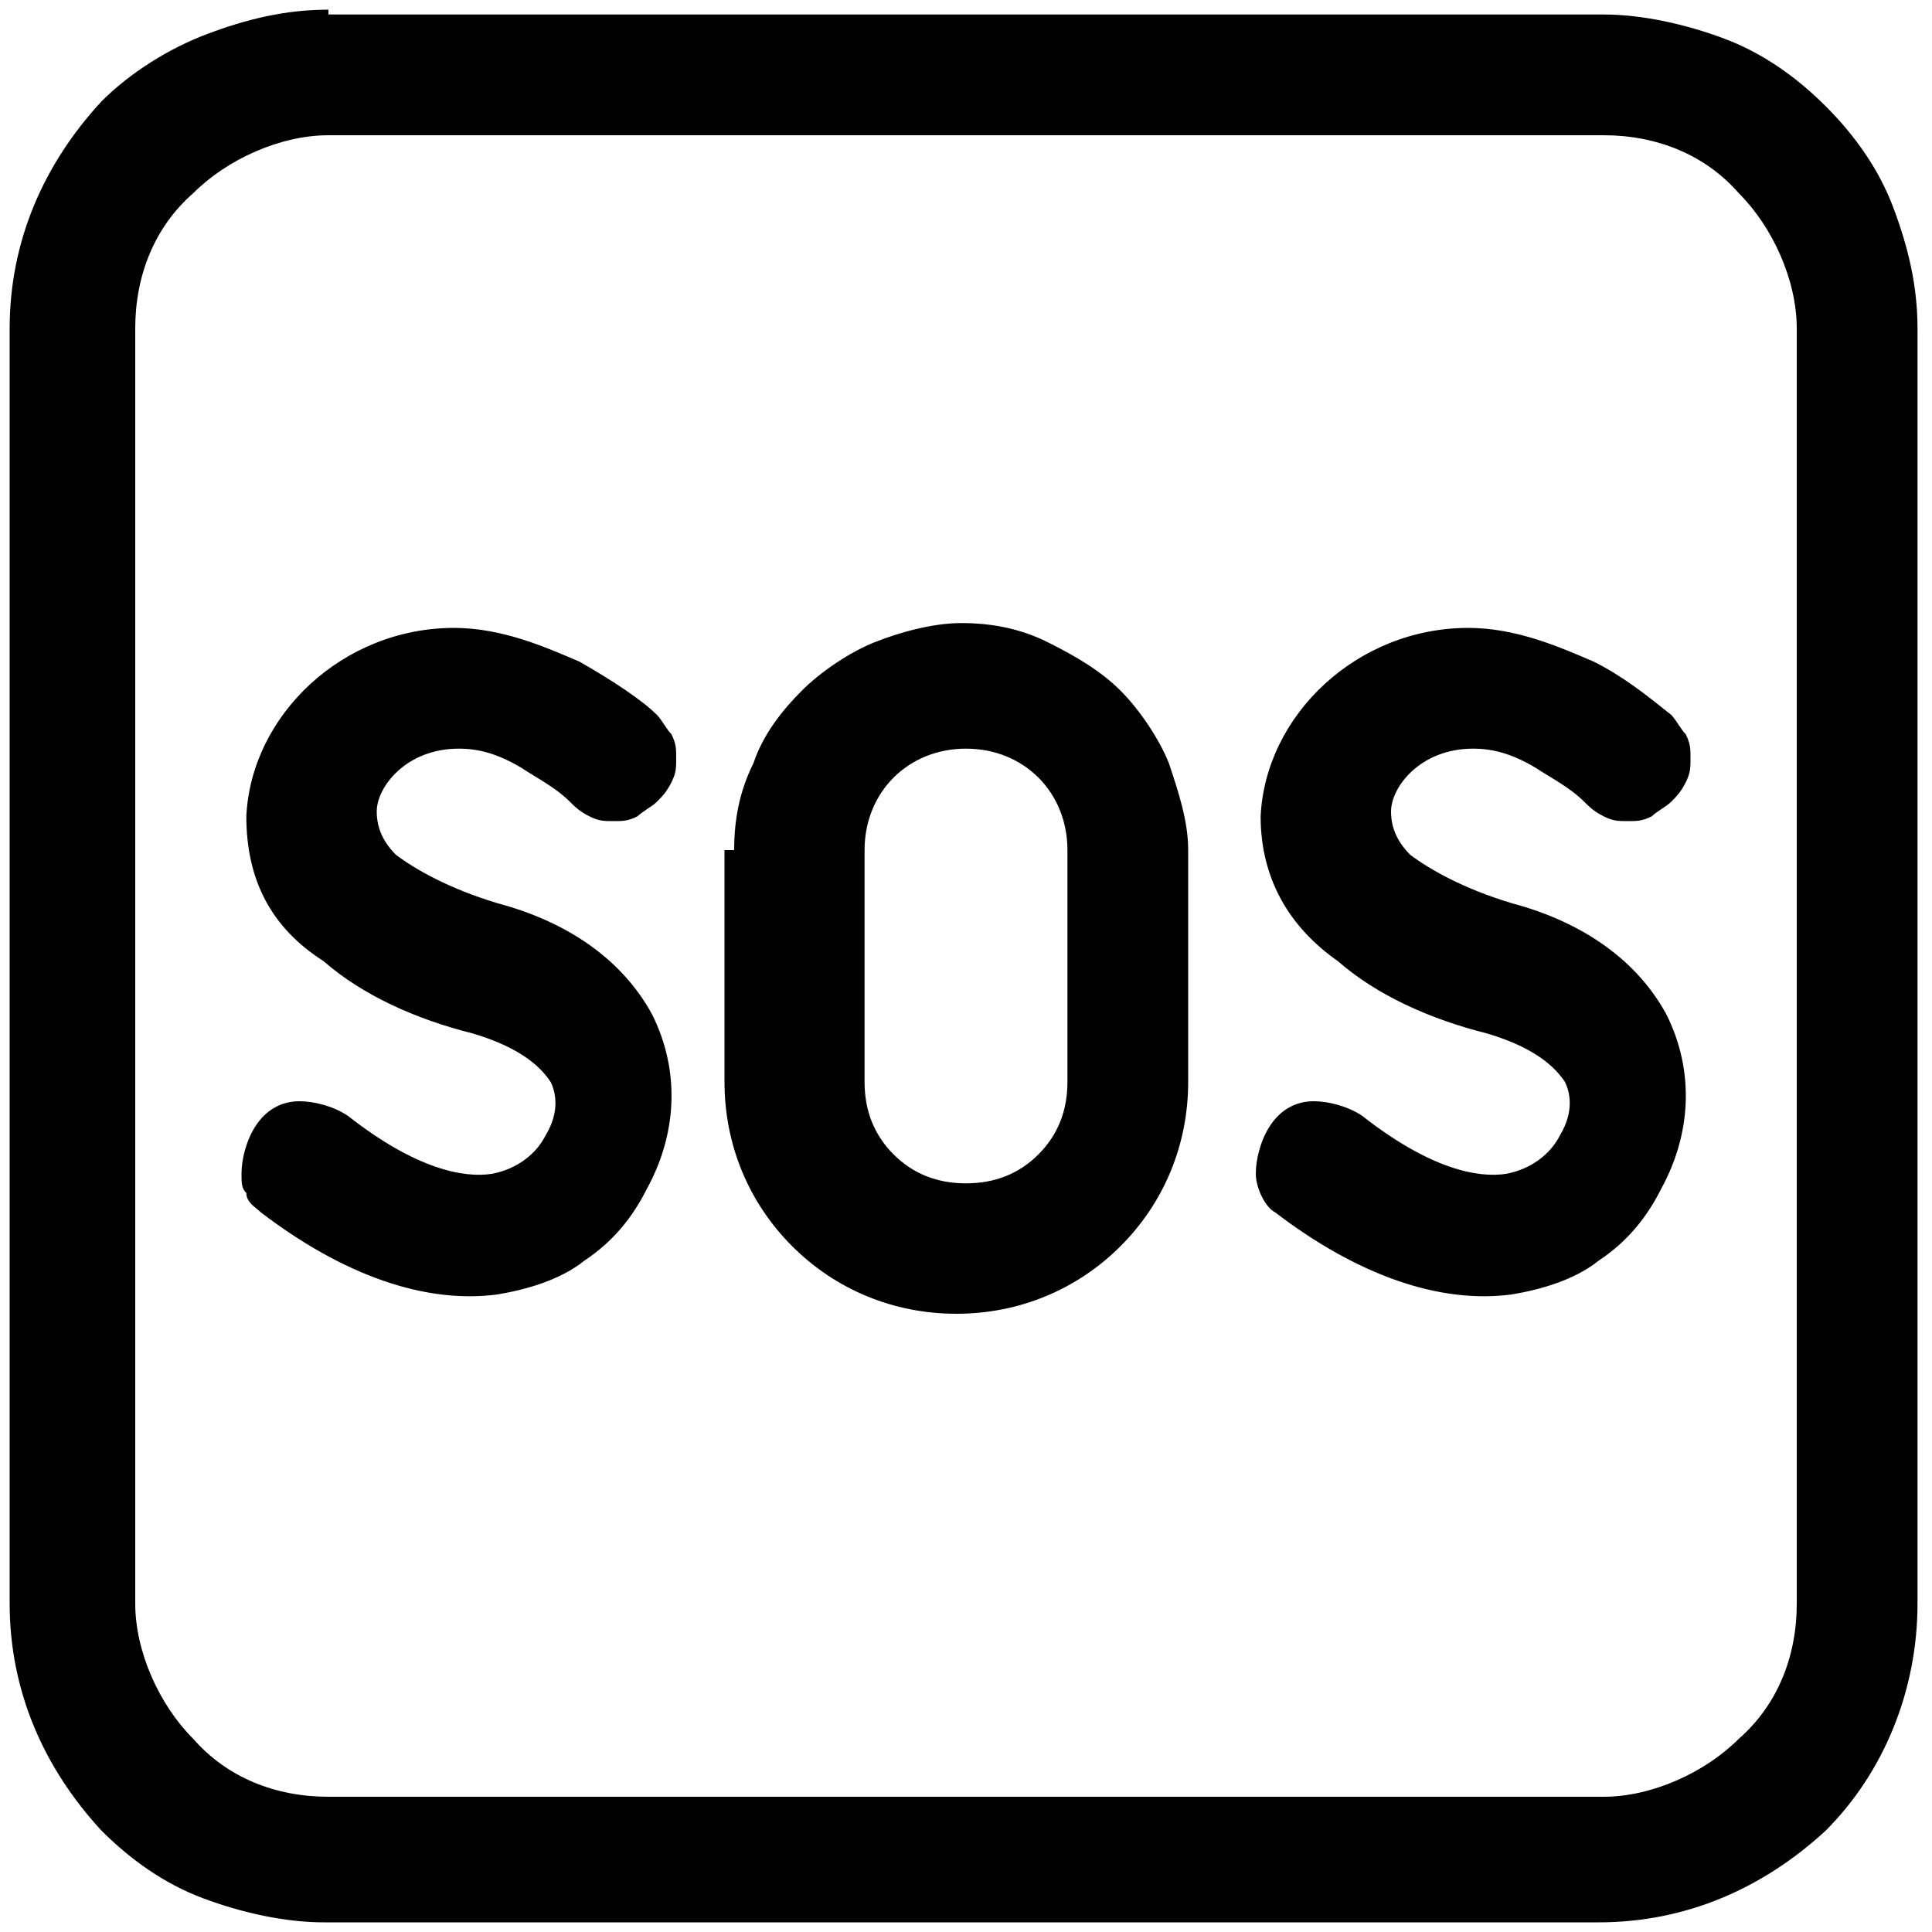
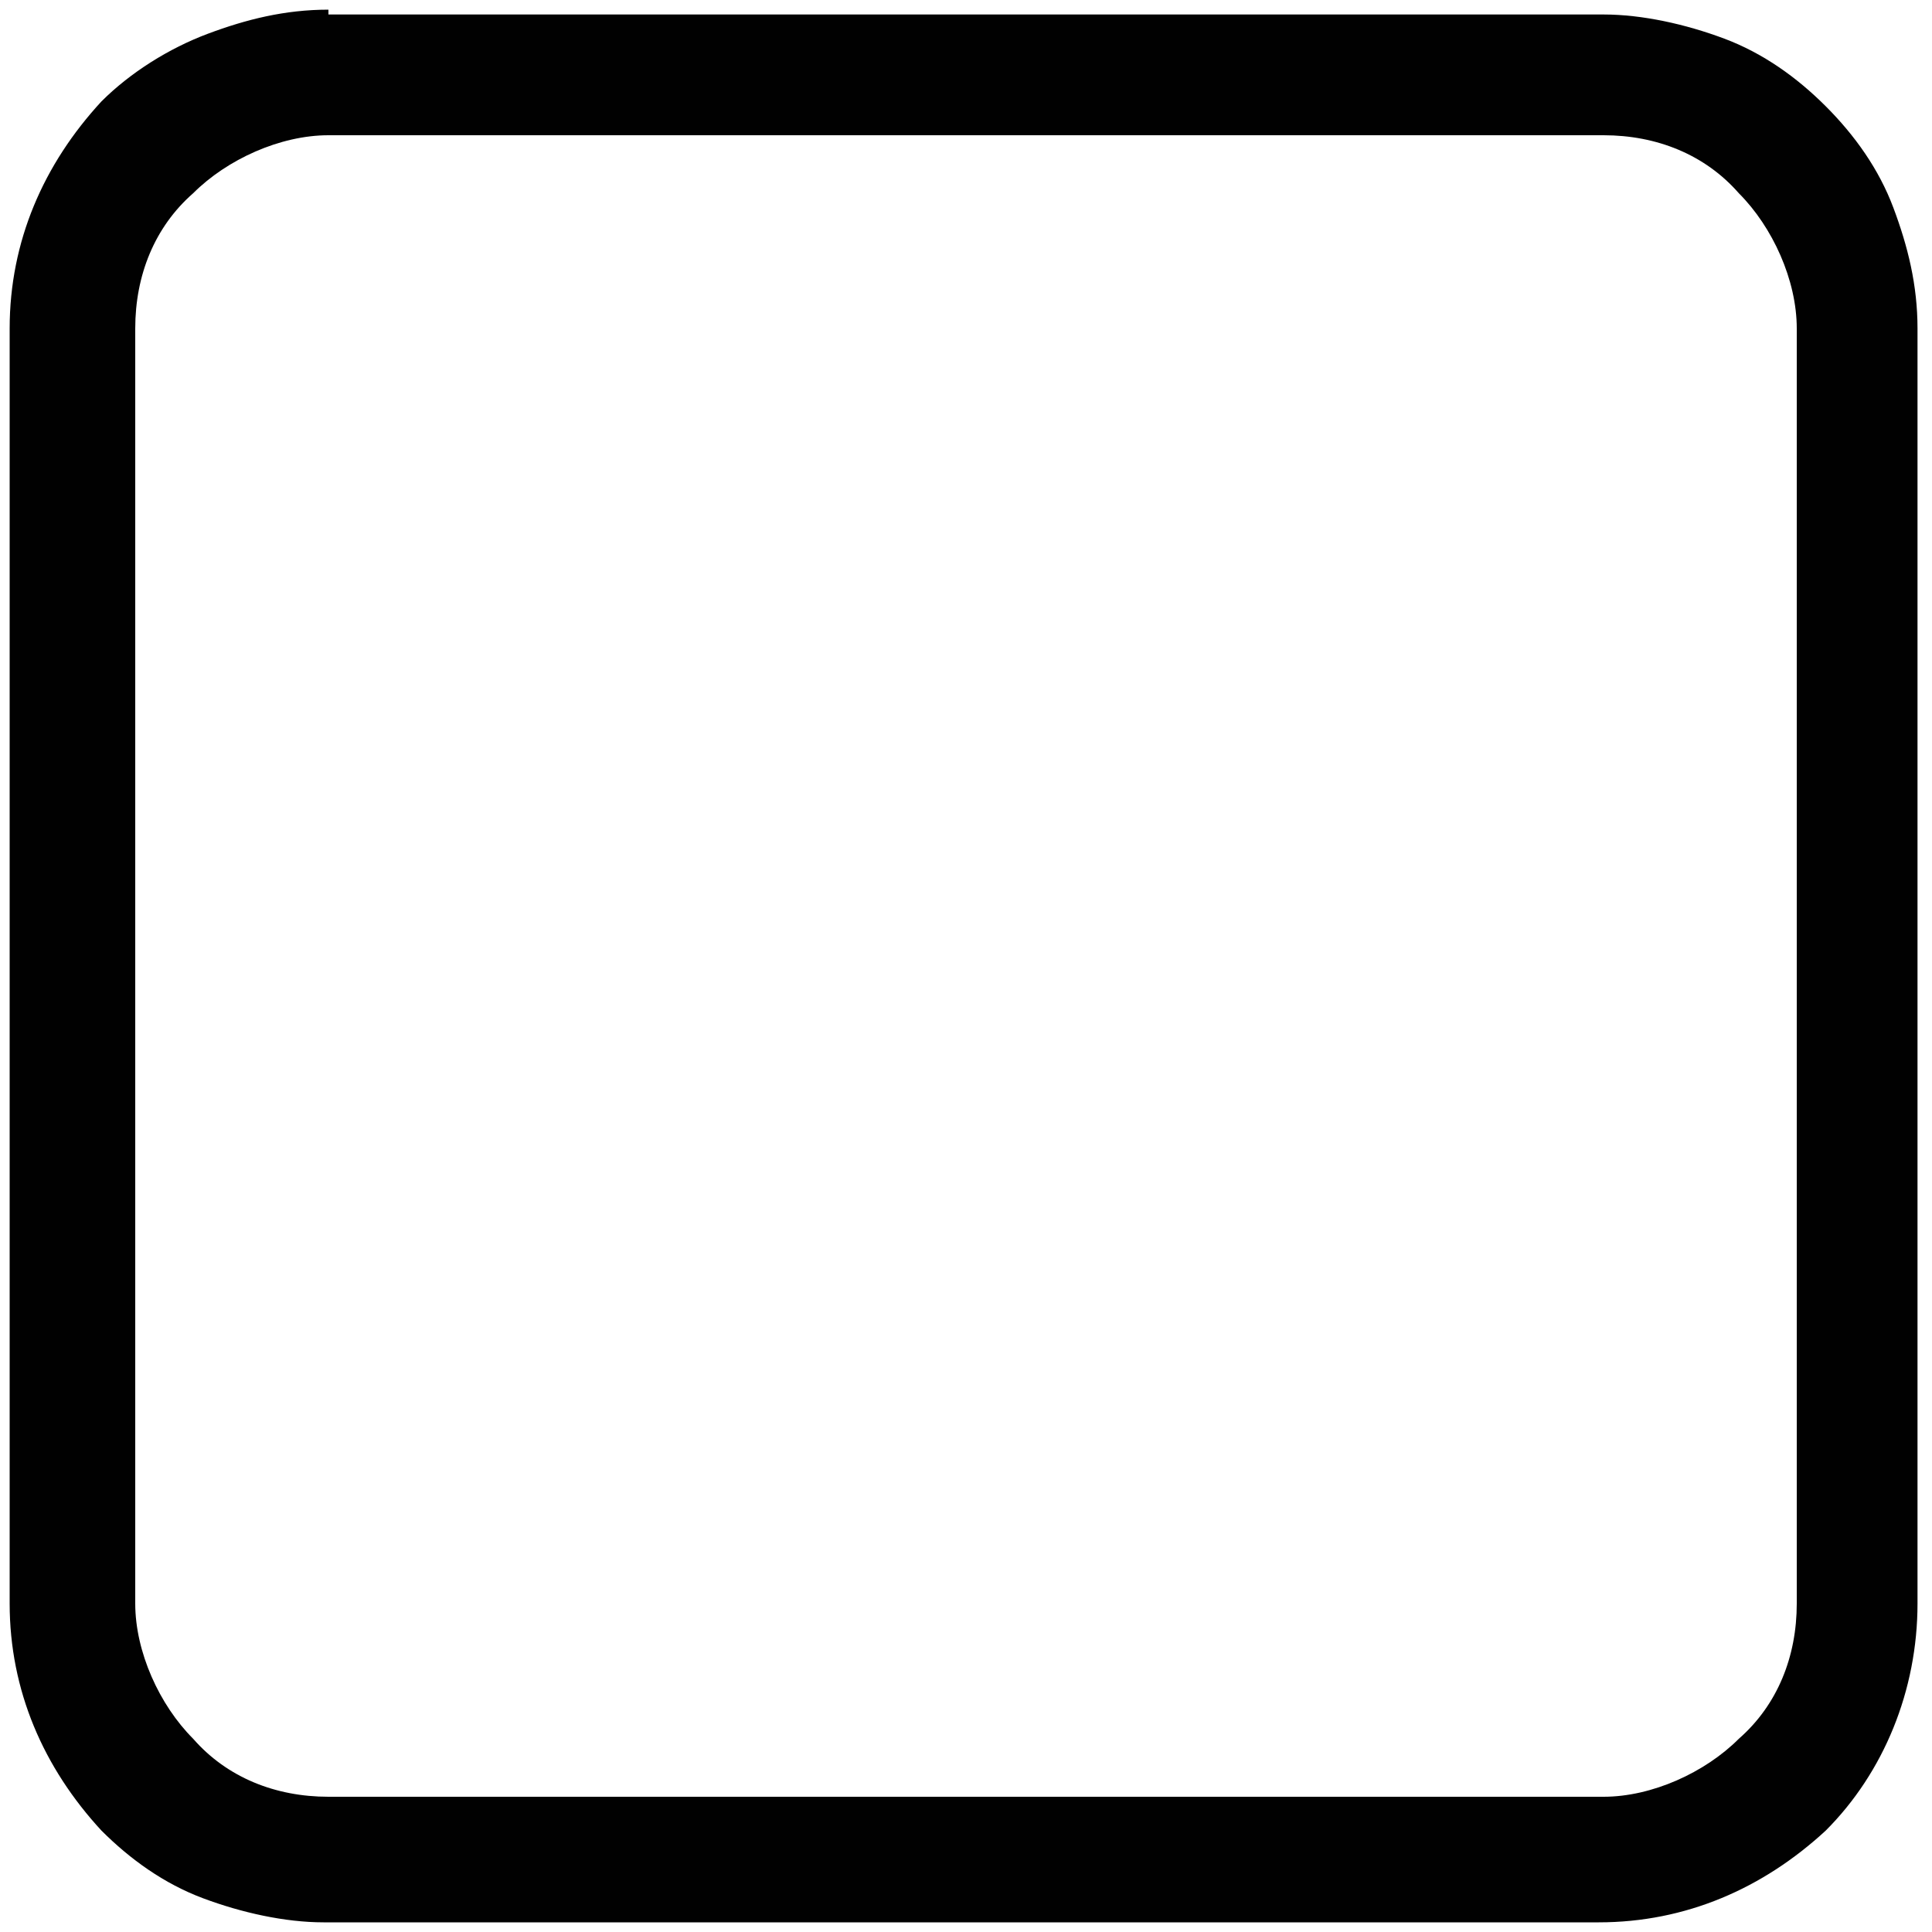
<svg xmlns="http://www.w3.org/2000/svg" id="Layer_1" x="0px" y="0px" viewBox="0 0 40 40" style="enable-background:new 0 0 40 40;" xml:space="preserve">
  <style type="text/css">	.st0{fill:none;}	.st1{fill:#010101;}</style>
-   <rect x="-1.1" y="-1.1" class="st0" width="42.3" height="42.3" />
  <g>
-     <path class="st1" d="M15.2,17.6c0-0.6,0.1-1.2,0.4-1.8c0.2-0.6,0.6-1.1,1-1.5c0.4-0.4,1-0.8,1.5-1s1.2-0.4,1.8-0.4  c0.6,0,1.2,0.1,1.8,0.4s1.1,0.6,1.5,1s0.8,1,1,1.5c0.2,0.6,0.4,1.2,0.4,1.8v4.8c0,1.3-0.5,2.5-1.4,3.4c-0.9,0.9-2.1,1.4-3.4,1.4  c-1.3,0-2.5-0.5-3.4-1.4c-0.9-0.9-1.4-2.1-1.4-3.4V17.6z M20,15.5c-1.2,0-2.1,0.9-2.1,2.1v4.8c0,0.6,0.2,1.1,0.6,1.5  c0.4,0.4,0.9,0.6,1.5,0.6c0.6,0,1.1-0.2,1.5-0.6c0.4-0.4,0.6-0.9,0.6-1.5v-4.8C22.1,16.4,21.2,15.5,20,15.5z M5.1,16.9  c0.1-2.1,2-3.9,4.3-3.9c1,0,1.9,0.4,2.6,0.7c0.7,0.4,1.3,0.8,1.6,1.1c0.1,0.1,0.2,0.3,0.3,0.4c0.1,0.2,0.1,0.3,0.1,0.5  c0,0.2,0,0.3-0.1,0.5c-0.1,0.2-0.2,0.3-0.3,0.4c-0.1,0.1-0.3,0.2-0.4,0.3c-0.2,0.1-0.3,0.1-0.5,0.1c-0.2,0-0.3,0-0.5-0.1  c-0.2-0.1-0.3-0.2-0.4-0.3c-0.3-0.3-0.7-0.5-1-0.7c-0.5-0.3-0.9-0.4-1.3-0.4c-1.1,0-1.7,0.8-1.7,1.3c0,0.3,0.1,0.6,0.4,0.9  c0.4,0.3,1.1,0.7,2.1,1c1.5,0.4,2.6,1.2,3.2,2.3c0.6,1.2,0.5,2.5-0.1,3.6c-0.3,0.6-0.7,1.1-1.3,1.5c-0.5,0.4-1.2,0.6-1.8,0.7  c-1.5,0.2-3.2-0.4-4.9-1.7c-0.1-0.1-0.3-0.2-0.3-0.4C5,24.6,5,24.5,5,24.3c0-0.3,0.1-0.7,0.3-1c0.2-0.3,0.5-0.5,0.9-0.5  c0.3,0,0.7,0.1,1,0.3c1.4,1.1,2.4,1.3,3,1.2c0.5-0.1,0.9-0.4,1.1-0.8c0.3-0.5,0.2-0.9,0.1-1.1c-0.2-0.3-0.6-0.7-1.6-1  c-1.2-0.3-2.3-0.8-3.1-1.5C5.6,19.2,5.1,18.2,5.1,16.9z M26.1,16.9c0.1-2.1,2-3.9,4.3-3.9c1,0,1.9,0.4,2.6,0.7  c0.6,0.3,1.1,0.7,1.6,1.1c0.1,0.1,0.2,0.3,0.3,0.4c0.1,0.2,0.1,0.3,0.1,0.5c0,0.2,0,0.3-0.1,0.5c-0.1,0.2-0.2,0.3-0.3,0.4  c-0.1,0.1-0.3,0.2-0.4,0.3c-0.2,0.1-0.3,0.1-0.5,0.1c-0.2,0-0.3,0-0.5-0.1c-0.2-0.1-0.3-0.2-0.4-0.3c-0.3-0.3-0.7-0.5-1-0.7  c-0.5-0.3-0.9-0.4-1.3-0.4c-1.1,0-1.7,0.8-1.7,1.3c0,0.3,0.1,0.6,0.4,0.9c0.4,0.3,1.1,0.7,2.1,1c1.5,0.4,2.6,1.2,3.2,2.3  c0.6,1.2,0.5,2.5-0.1,3.6c-0.3,0.6-0.7,1.1-1.3,1.5c-0.5,0.4-1.2,0.6-1.8,0.7c-1.5,0.2-3.2-0.4-4.9-1.7C26.2,25,26,24.6,26,24.3  s0.1-0.7,0.3-1c0.2-0.3,0.5-0.5,0.9-0.5c0.3,0,0.7,0.1,1,0.3c1.4,1.1,2.4,1.3,3,1.2c0.5-0.1,0.9-0.4,1.1-0.8  c0.3-0.5,0.2-0.9,0.1-1.1c-0.2-0.3-0.6-0.7-1.6-1c-1.2-0.3-2.3-0.8-3.1-1.5C26.7,19.2,26.1,18.2,26.1,16.9z" />
    <path class="st1" d="M6.8,0.2c-0.9,0-1.7,0.2-2.5,0.5C3.5,1,2.7,1.5,2.1,2.1C0.9,3.4,0.2,5,0.2,6.8v26.4c0,1.8,0.7,3.4,1.9,4.7  c0.6,0.6,1.3,1.1,2.1,1.4s1.7,0.5,2.5,0.5h26.4c1.8,0,3.4-0.7,4.7-1.9c1.2-1.2,1.9-2.9,1.9-4.7V6.8c0-0.9-0.2-1.7-0.5-2.5  s-0.8-1.5-1.4-2.1c-0.6-0.6-1.3-1.1-2.1-1.4c-0.8-0.3-1.7-0.5-2.5-0.5H6.8z M2.8,6.8C2.8,5.7,3.2,4.7,4,4c0.7-0.7,1.8-1.2,2.8-1.2  h26.4c1.1,0,2.1,0.4,2.8,1.2c0.7,0.7,1.2,1.8,1.2,2.8v26.4c0,1.1-0.4,2.1-1.2,2.8c-0.7,0.7-1.8,1.2-2.8,1.2H6.8  c-1.1,0-2.1-0.4-2.8-1.2c-0.7-0.7-1.2-1.8-1.2-2.8V6.8z" />
  </g>
</svg>